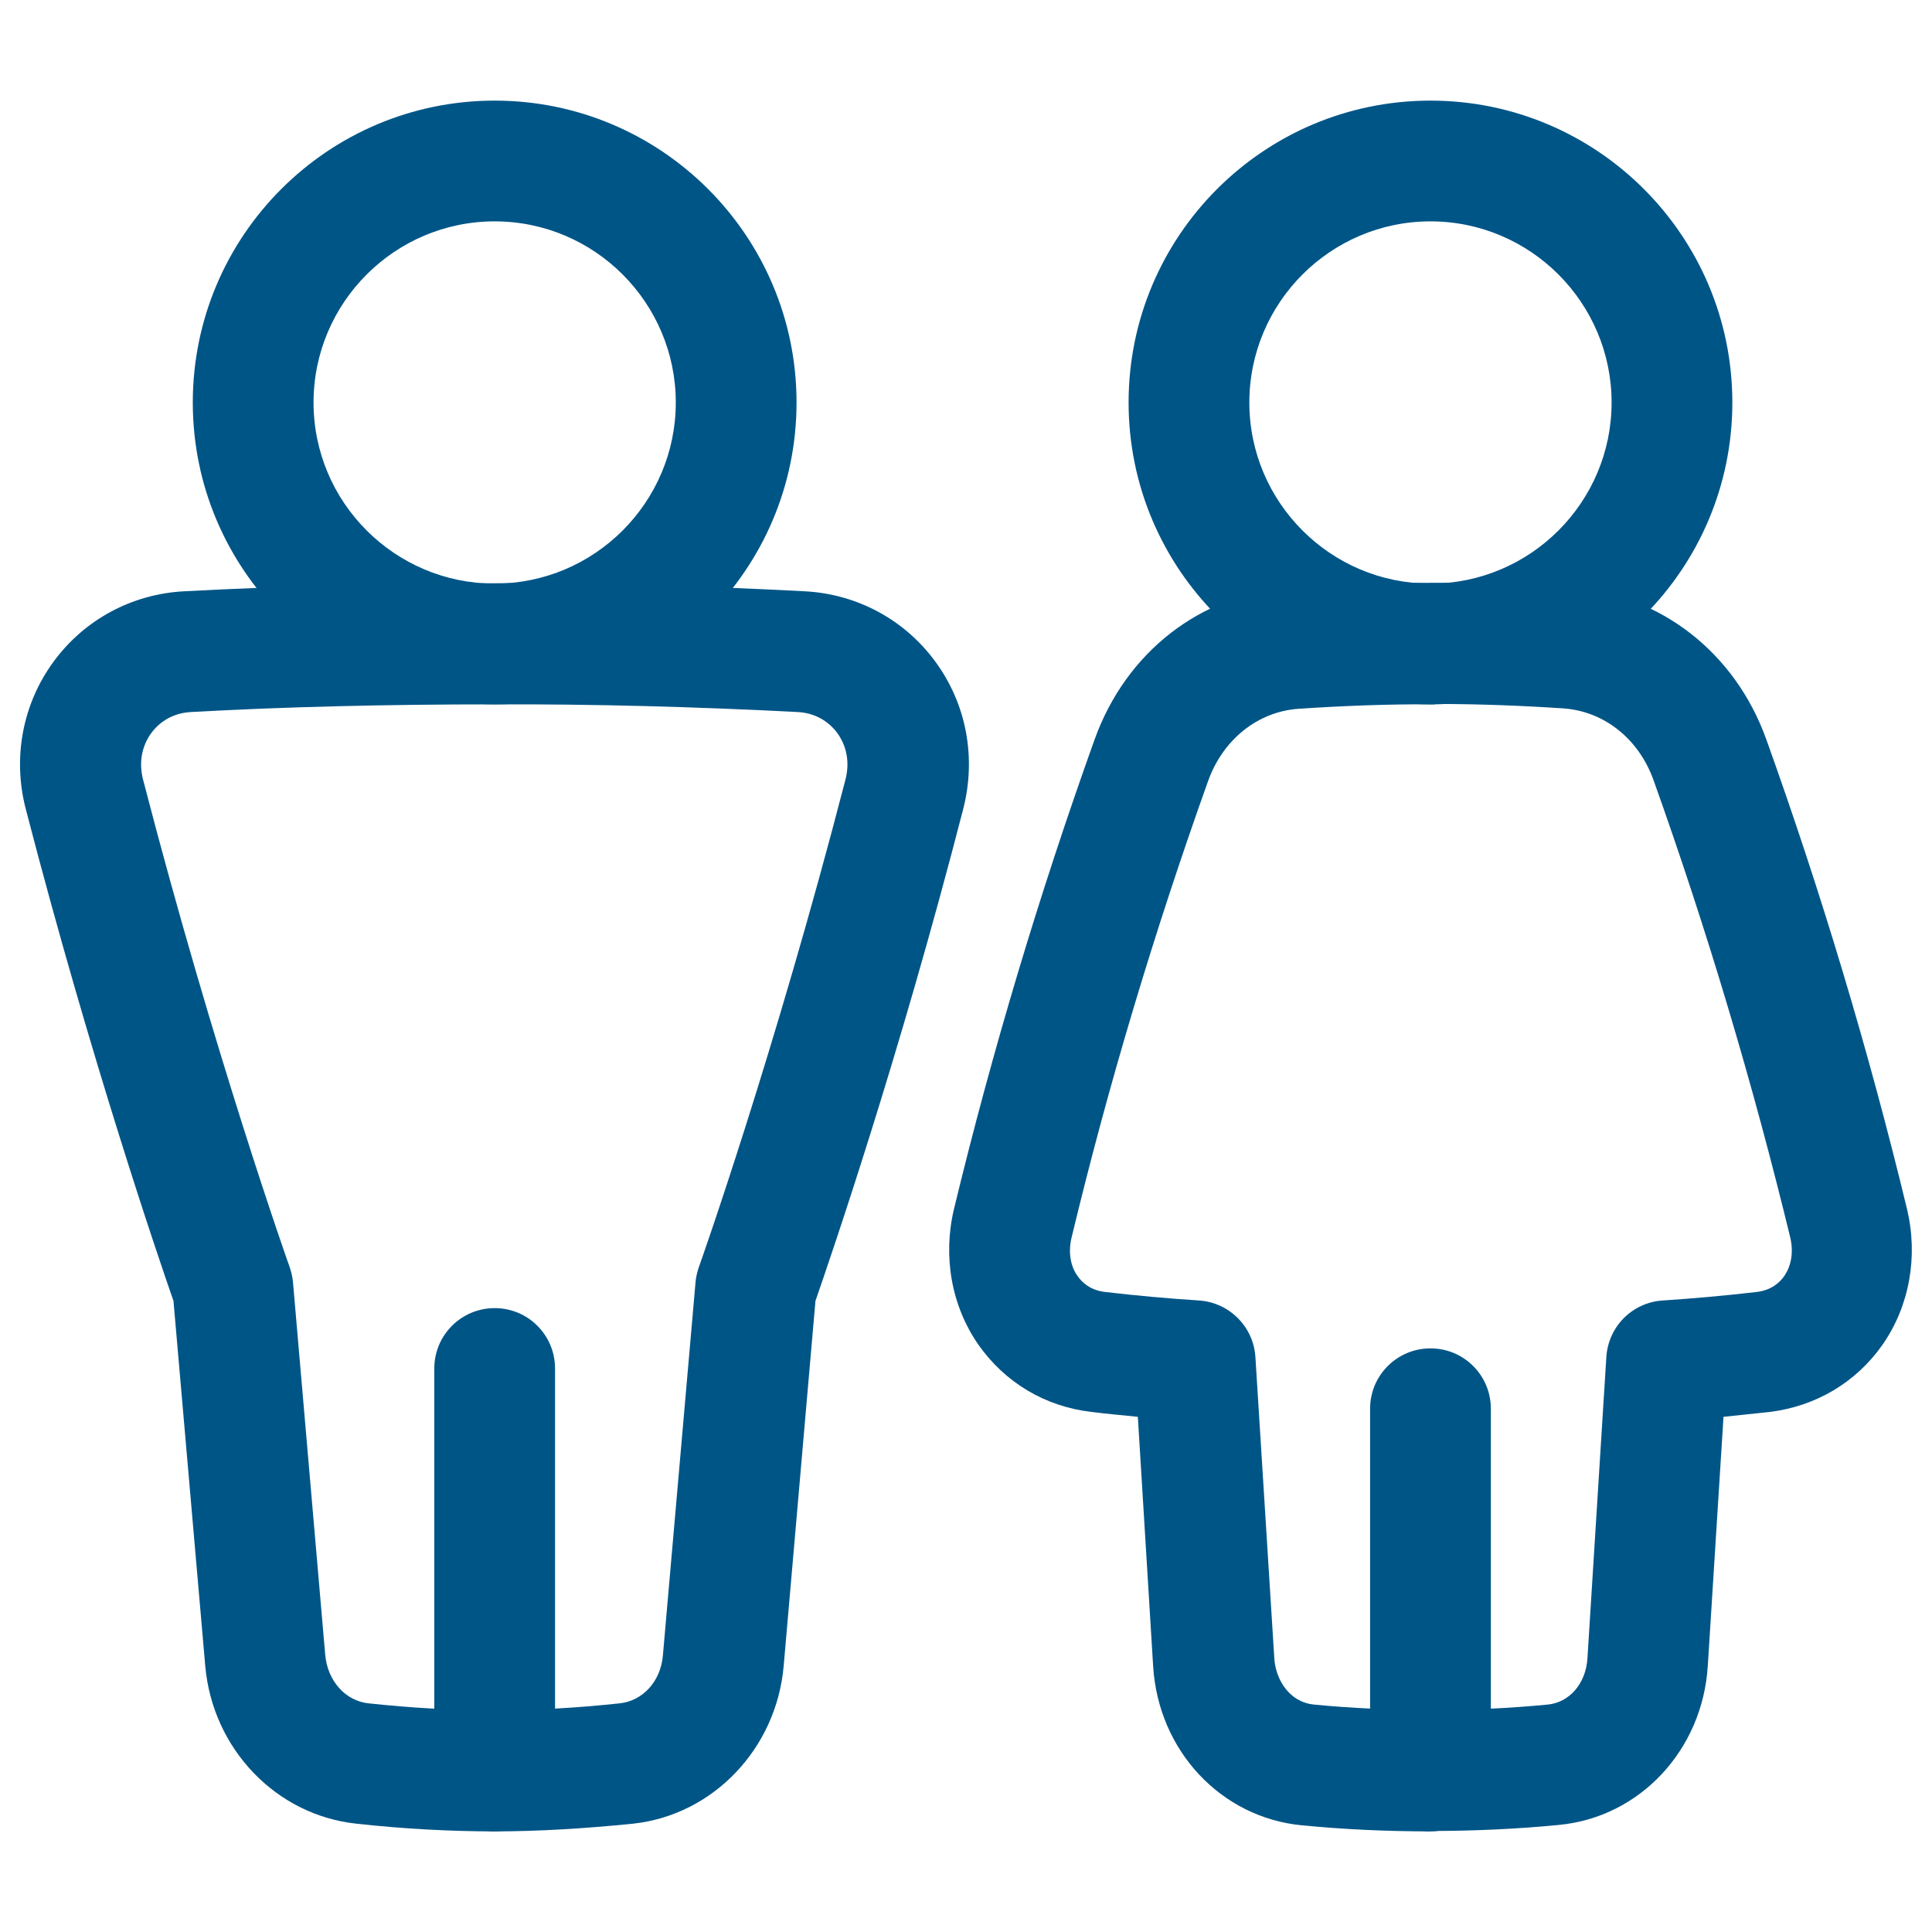
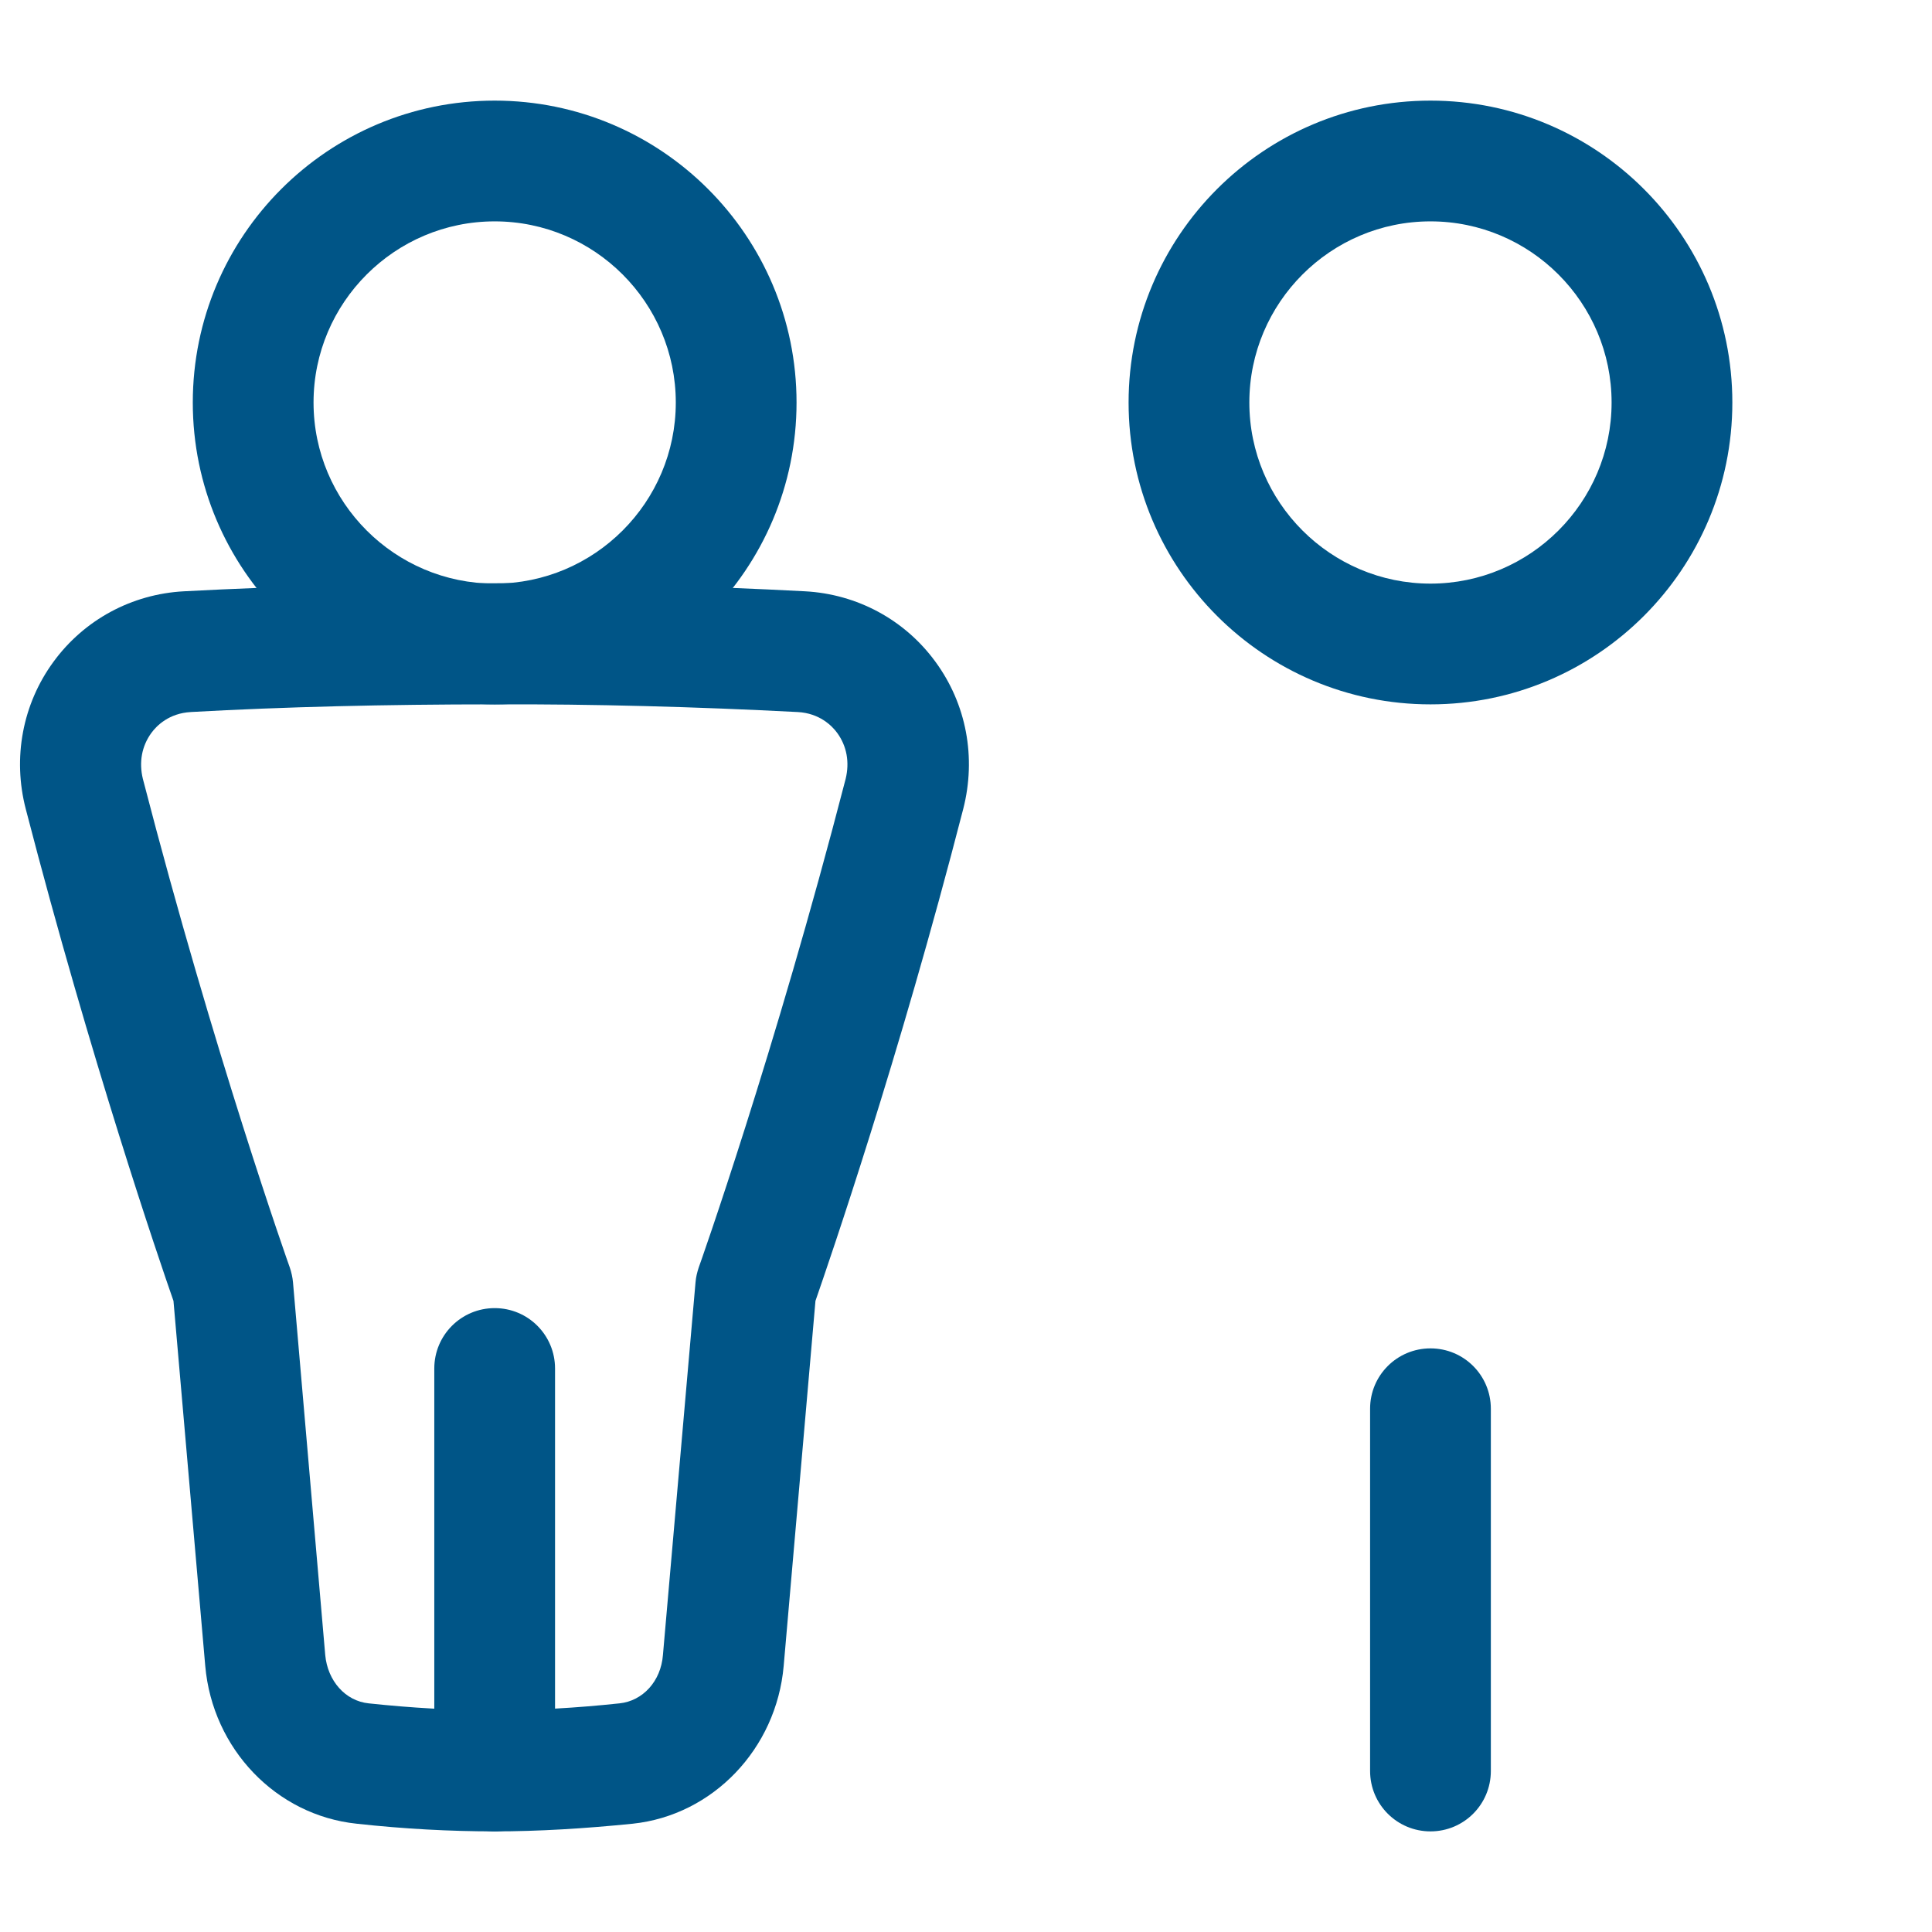
<svg xmlns="http://www.w3.org/2000/svg" width="38" height="38" xml:space="preserve" overflow="hidden">
  <g transform="translate(-616 -336)">
    <g>
      <path d="M625.73 349.854C622.452 349.854 619.792 347.194 619.792 343.917 619.792 340.639 622.452 337.979 625.73 337.979 629.007 337.979 631.667 340.639 631.667 343.917 631.667 347.194 629.007 349.854 625.73 349.854ZM625.73 340.354C623.766 340.354 622.167 341.953 622.167 343.917 622.167 345.88 623.766 347.479 625.73 347.479 627.693 347.479 629.292 345.88 629.292 343.917 629.292 341.953 627.693 340.354 625.73 340.354Z" fill="#005587" fill-rule="nonzero" fill-opacity="1" />
      <path d="M625.73 372.021C624.867 372.021 623.948 371.973 623.014 371.87 621.431 371.704 620.18 370.398 620.037 368.767L619.412 361.587C619.135 360.795 617.789 356.86 616.507 351.913 616.245 350.907 616.443 349.846 617.053 349.015 617.655 348.192 618.589 347.685 619.618 347.63 621.557 347.527 623.695 347.471 625.92 347.471 627.875 347.471 629.87 347.527 631.833 347.63 632.862 347.685 633.797 348.192 634.398 349.015 635.008 349.846 635.206 350.899 634.945 351.913 633.67 356.86 632.316 360.787 632.039 361.587L631.414 368.767C631.271 370.398 630.02 371.704 628.445 371.87 627.503 371.965 626.593 372.021 625.73 372.021ZM619.689 348.817 619.753 350.005C619.325 350.028 619.08 350.274 618.977 350.416 618.787 350.677 618.731 350.994 618.81 351.319 620.212 356.734 621.684 360.89 621.7 360.93 621.732 361.025 621.755 361.128 621.763 361.223L622.397 368.553C622.444 369.06 622.792 369.456 623.252 369.503 624.962 369.685 626.474 369.685 628.184 369.503 628.643 369.456 628.999 369.068 629.039 368.553L629.68 361.223C629.688 361.12 629.712 361.025 629.743 360.93 629.759 360.89 631.232 356.734 632.633 351.319 632.712 350.994 632.657 350.677 632.467 350.416 632.364 350.274 632.118 350.028 631.691 350.005 629.704 349.902 627.661 349.846 625.722 349.854 623.6 349.854 621.589 349.902 619.745 350.005L619.681 348.817Z" fill="#005587" fill-rule="nonzero" fill-opacity="1" />
      <path d="M625.73 372.021C625.073 372.021 624.542 371.49 624.542 370.833L624.542 362.917C624.542 362.26 625.073 361.729 625.73 361.729 626.387 361.729 626.917 362.26 626.917 362.917L626.917 370.833C626.917 371.49 626.387 372.021 625.73 372.021Z" fill="#005587" fill-rule="nonzero" fill-opacity="1" />
      <path d="M644.136 349.854C640.858 349.854 638.198 347.194 638.198 343.917 638.198 340.639 640.858 337.979 644.136 337.979 647.413 337.979 650.073 340.639 650.073 343.917 650.073 347.194 647.413 349.854 644.136 349.854ZM644.136 340.354C642.172 340.354 640.573 341.953 640.573 343.917 640.573 345.88 642.172 347.479 644.136 347.479 646.099 347.479 647.698 345.88 647.698 343.917 647.698 341.953 646.099 340.354 644.136 340.354Z" fill="#005587" fill-rule="nonzero" fill-opacity="1" />
-       <path d="M644.136 372.021C643.265 372.021 642.418 371.981 641.61 371.902 640.019 371.752 638.784 370.438 638.681 368.775L638.38 363.867C638.08 363.835 637.779 363.811 637.478 363.772 636.56 363.669 635.768 363.194 635.245 362.45 634.715 361.69 634.541 360.716 634.763 359.782 635.515 356.67 636.449 353.559 637.533 350.535 638.151 348.825 639.615 347.685 641.365 347.558 642.252 347.495 643.225 347.463 644.215 347.463 645.11 347.463 646.012 347.495 646.899 347.558 648.648 347.685 650.121 348.825 650.738 350.535 651.823 353.559 652.757 356.67 653.509 359.782 653.731 360.716 653.557 361.69 653.026 362.45 652.504 363.194 651.712 363.661 650.802 363.772 650.501 363.803 650.2 363.835 649.899 363.867L649.59 368.767C649.487 370.422 648.253 371.744 646.661 371.894 645.854 371.973 644.999 372.013 644.136 372.013ZM644.215 349.854C643.297 349.846 642.362 349.886 641.539 349.941 640.74 349.997 640.059 350.543 639.766 351.35 638.713 354.295 637.802 357.32 637.074 360.352 637.011 360.621 637.05 360.898 637.193 361.096 637.28 361.223 637.446 361.381 637.747 361.413 638.357 361.484 638.966 361.539 639.584 361.579 640.177 361.618 640.653 362.093 640.692 362.687L641.064 368.617C641.088 369.02 641.349 369.48 641.848 369.527 643.305 369.67 644.967 369.67 646.44 369.527 646.867 369.487 647.192 369.115 647.223 368.617L647.595 362.687C647.635 362.093 648.102 361.618 648.704 361.579 649.313 361.539 649.923 361.484 650.54 361.413 650.841 361.381 651.008 361.223 651.095 361.096 651.237 360.89 651.277 360.621 651.213 360.344 650.477 357.312 649.575 354.288 648.522 351.342 648.229 350.527 647.548 349.989 646.748 349.933 645.917 349.878 645.07 349.846 644.231 349.846Z" fill="#005587" fill-rule="nonzero" fill-opacity="1" />
      <path d="M644.136 372.021C643.479 372.021 642.948 371.49 642.948 370.833L642.948 363.708C642.948 363.051 643.479 362.521 644.136 362.521 644.793 362.521 645.323 363.051 645.323 363.708L645.323 370.833C645.323 371.49 644.793 372.021 644.136 372.021Z" fill="#005587" fill-rule="nonzero" fill-opacity="1" />
    </g>
  </g>
</svg>